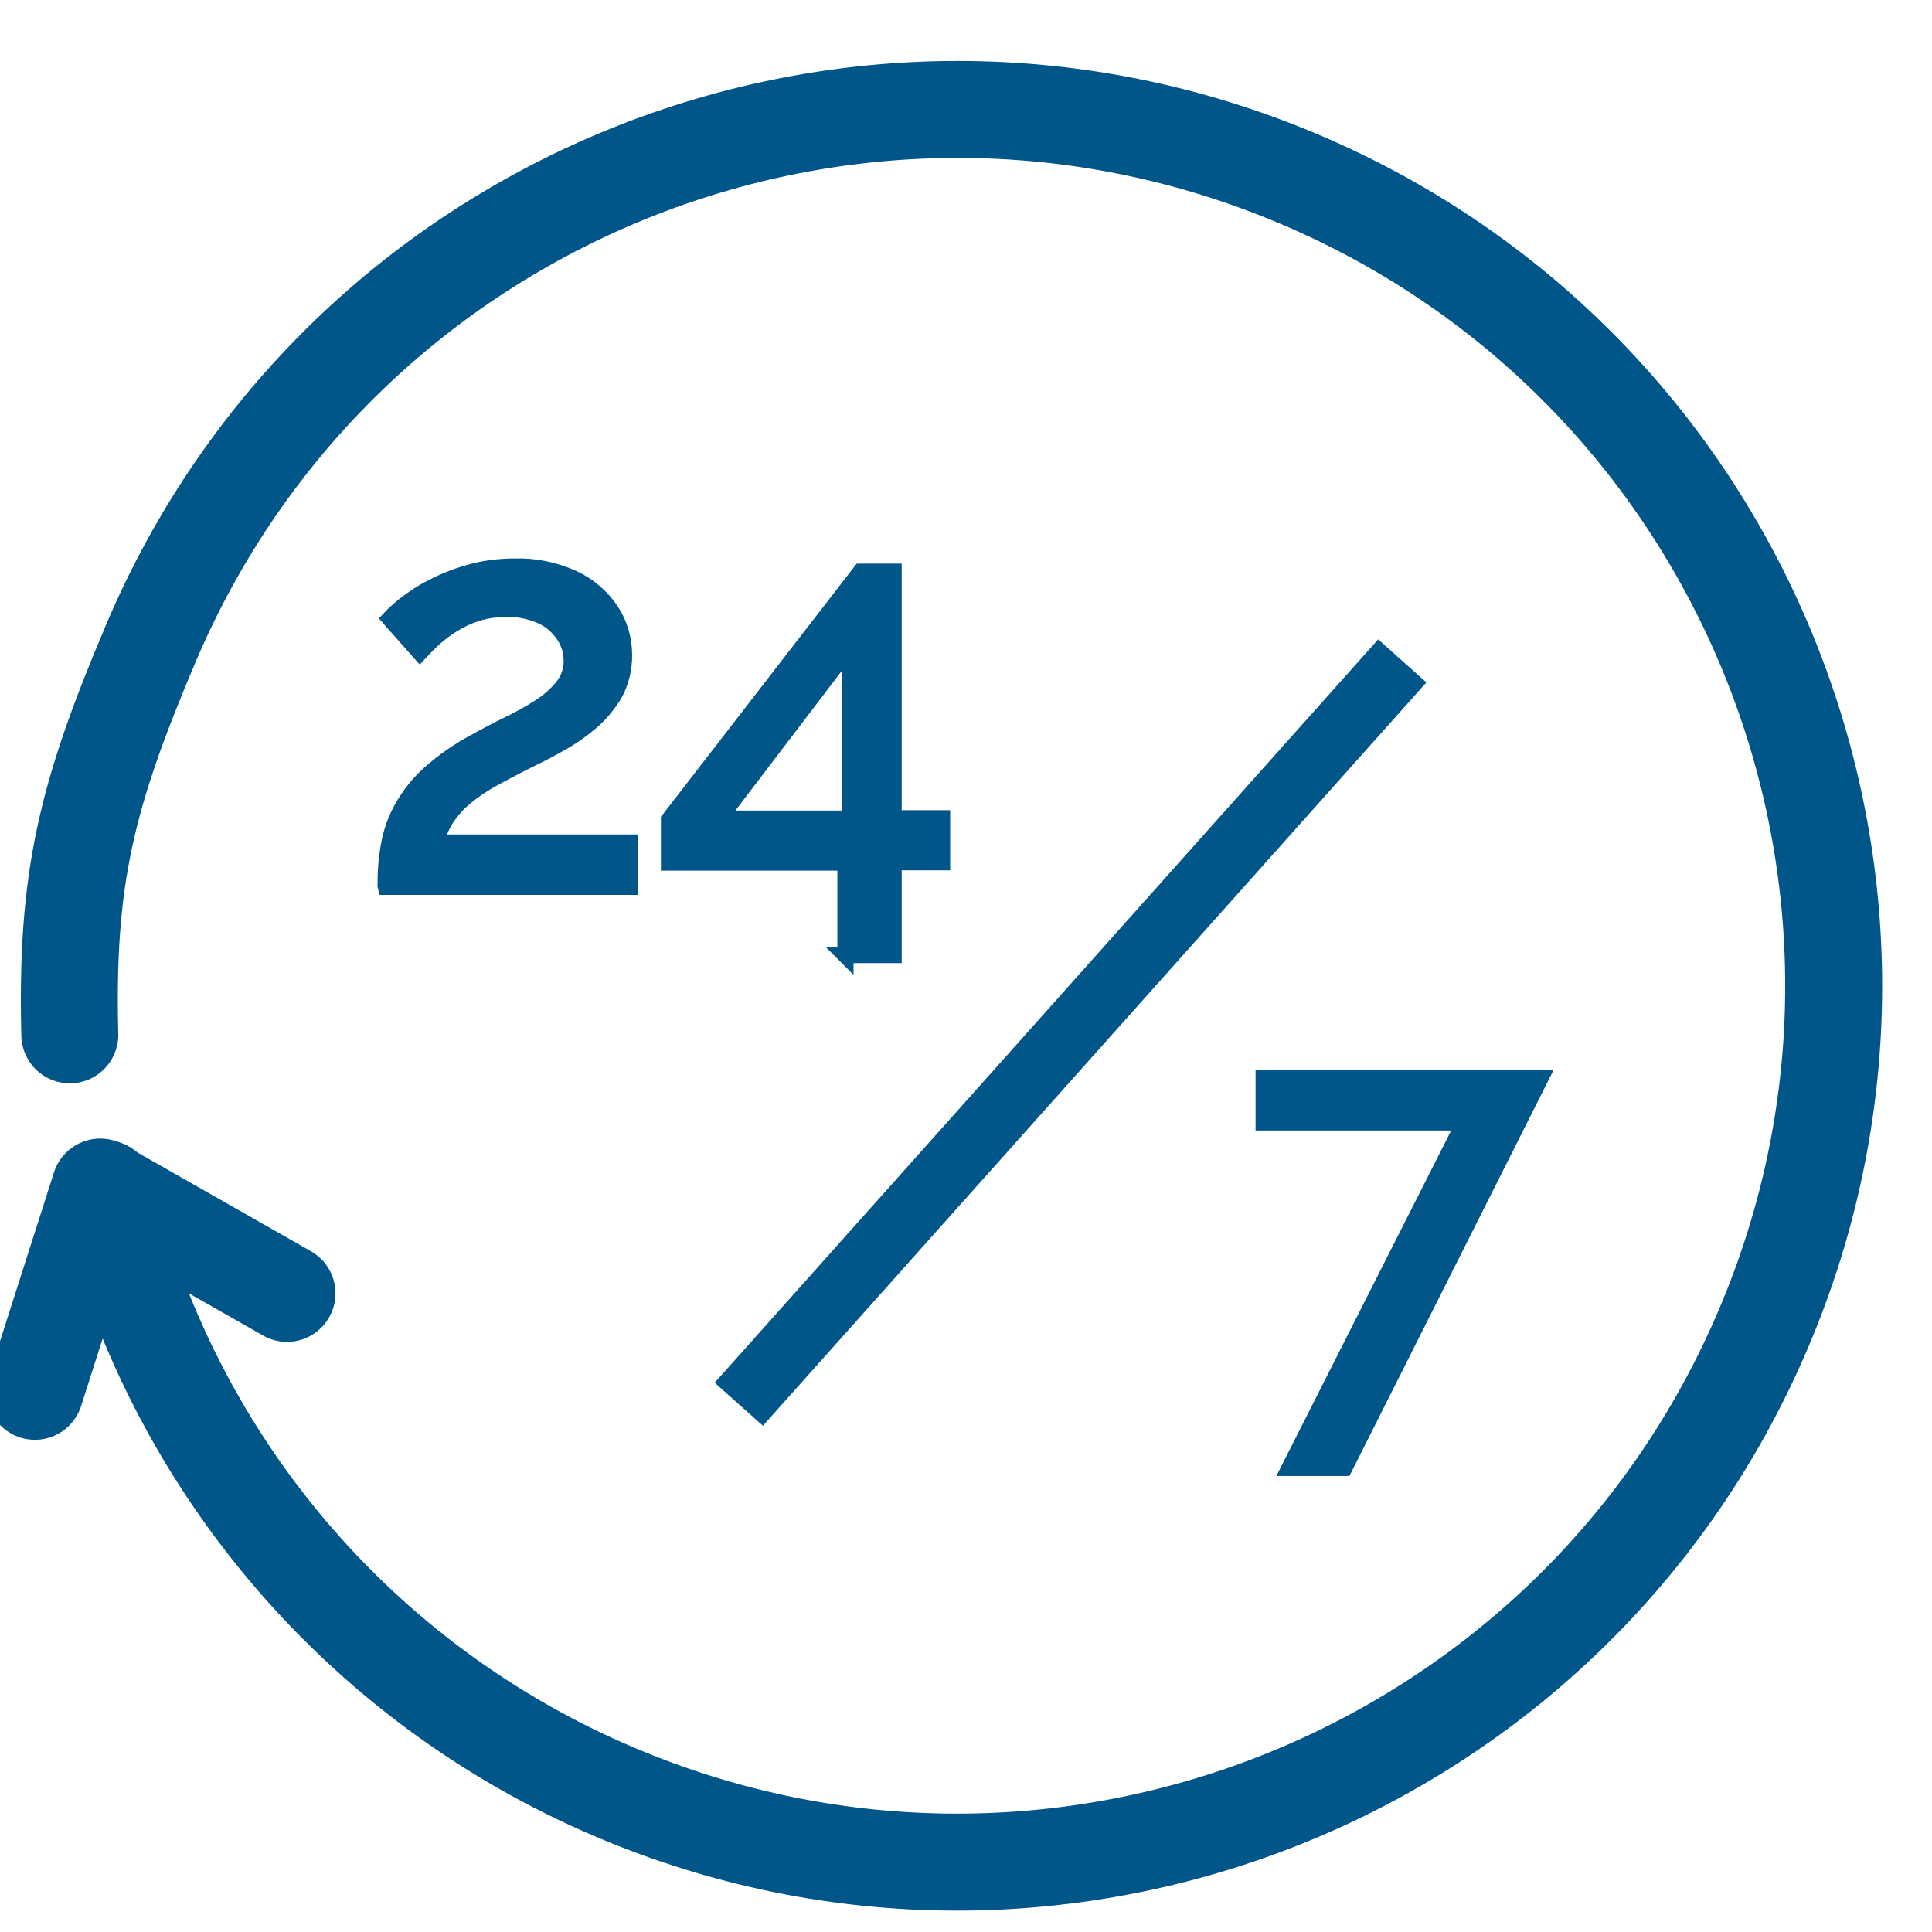
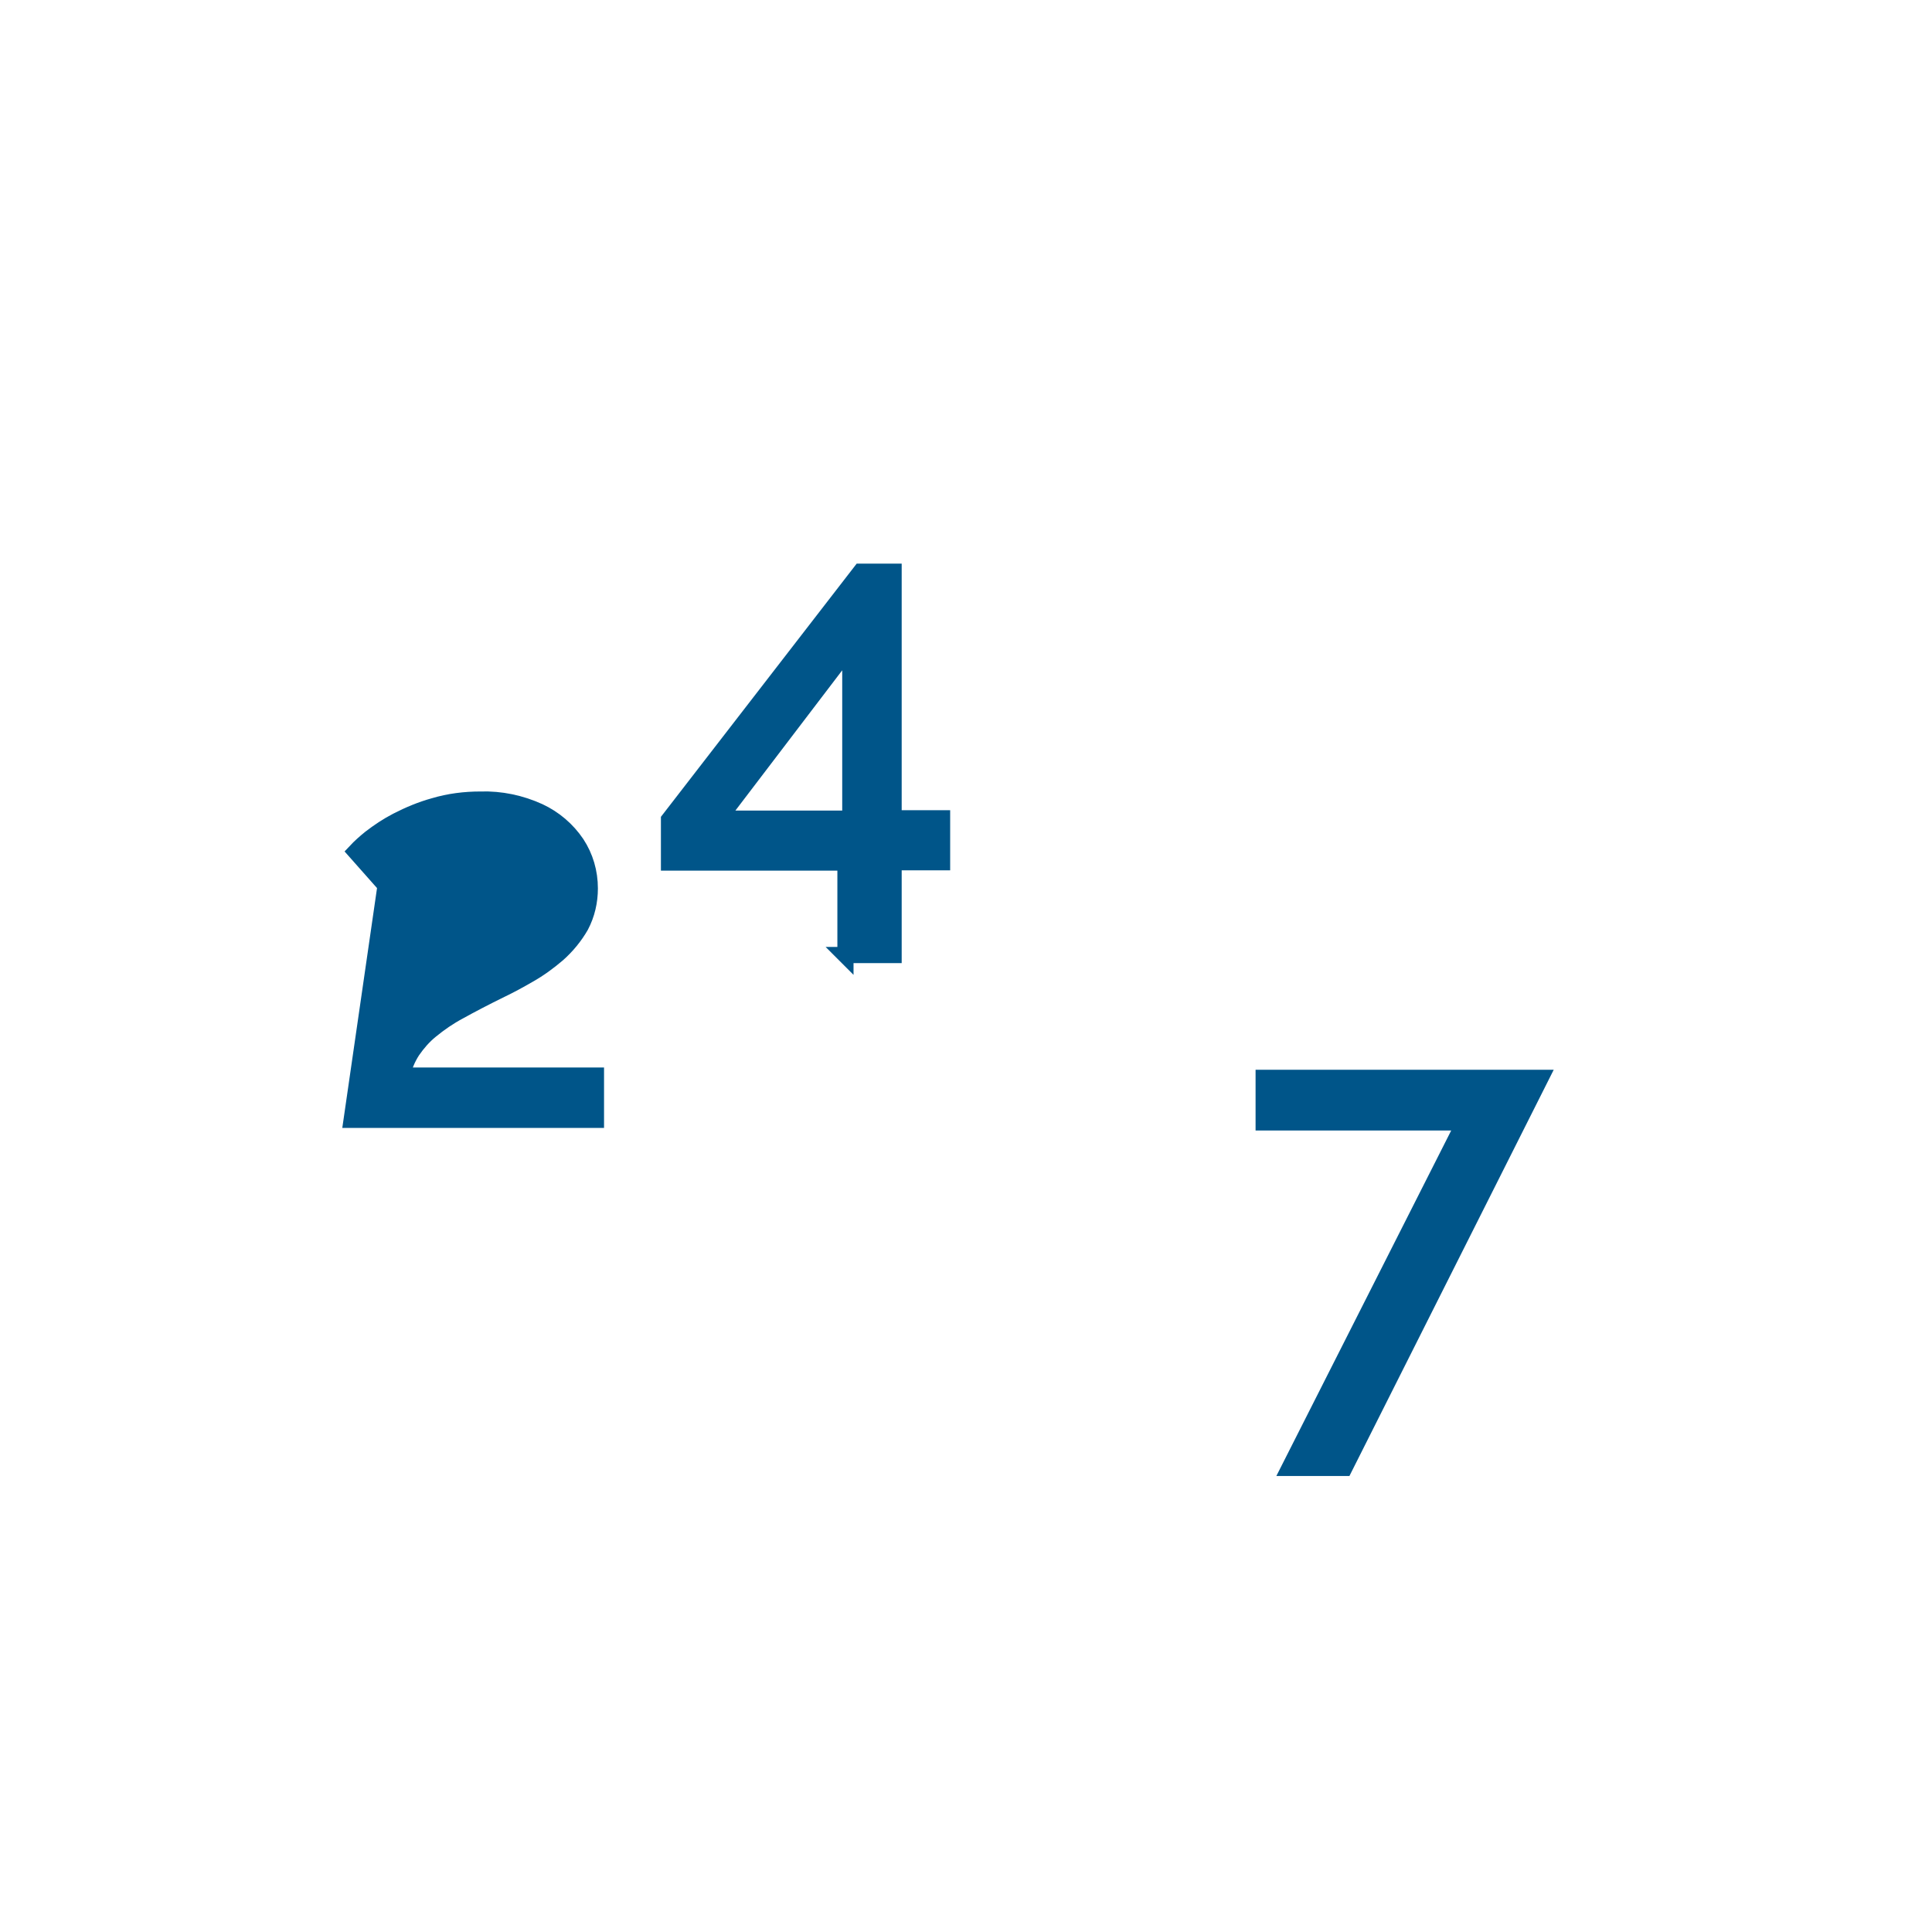
<svg xmlns="http://www.w3.org/2000/svg" id="Layer_1" data-name="Layer 1" viewBox="0 0 59.78 59.78">
  <defs>
    <style> .cls-1 { fill: #005589; stroke-width: .5px; } .cls-1, .cls-2, .cls-3, .cls-4 { stroke: #005589; } .cls-2 { stroke-linejoin: round; } .cls-2, .cls-3 { stroke-linecap: round; stroke-width: 3px; } .cls-2, .cls-3, .cls-4 { fill: none; } .cls-3 { stroke-miterlimit: 10.01; } .cls-4 { stroke-width: 2px; } </style>
  </defs>
  <g id="Group_2940" data-name="Group 2940">
-     <path id="Path_14203" data-name="Path 14203" class="cls-2" d="M1.08,43.05l2.02-6.32,5.78,3.29" />
-     <path id="Path_14204" data-name="Path 14204" class="cls-3" d="M2.16,32.02c-.12-4.82.5-7.39,2.51-12.12C10.52,6.12,26.44-.3,40.22,5.55s20.21,21.77,14.35,35.55c-5.85,13.78-21.77,20.21-35.55,14.35-7.93-3.37-13.78-10.3-15.77-18.67" />
-     <path id="Path_14206" data-name="Path 14206" class="cls-1" d="M11.93,27.4c0-.43.03-.85.11-1.27.07-.4.21-.78.41-1.14.22-.39.51-.75.84-1.05.43-.38.9-.71,1.41-.98.34-.19.68-.37,1.03-.54.33-.16.66-.34.97-.54.27-.17.52-.39.72-.64.18-.23.28-.52.27-.81,0-.27-.08-.53-.23-.76-.17-.26-.4-.47-.68-.6-.35-.16-.73-.24-1.11-.23-.31,0-.63.04-.93.14-.26.08-.51.2-.75.35-.21.13-.4.28-.58.44-.16.15-.3.29-.42.42l-.93-1.05c.14-.15.3-.29.46-.42.26-.2.53-.38.82-.53.37-.19.75-.35,1.15-.46.47-.14.95-.2,1.44-.2.62-.02,1.24.11,1.81.37.47.22.87.56,1.16.99.27.41.41.89.41,1.39,0,.4-.09.8-.28,1.16-.19.33-.43.62-.71.87-.28.24-.58.46-.9.64-.31.18-.59.33-.84.45-.51.25-.95.48-1.31.68-.32.17-.61.37-.89.6-.22.18-.4.39-.56.62-.15.23-.26.49-.32.77h6v1.37h-7.56ZM26.16,29.56v-2.87h-5.46v-1.33l5.93-7.67h1.02v7.63h1.5v1.36h-1.5v2.87h-1.5ZM22.25,25.33h4.06v-5.33l-4.06,5.33Z" />
+     <path id="Path_14206" data-name="Path 14206" class="cls-1" d="M11.93,27.4l-.93-1.05c.14-.15.3-.29.46-.42.26-.2.53-.38.82-.53.37-.19.75-.35,1.15-.46.47-.14.95-.2,1.44-.2.62-.02,1.24.11,1.81.37.47.22.87.56,1.16.99.27.41.41.89.41,1.39,0,.4-.09.8-.28,1.16-.19.33-.43.62-.71.87-.28.24-.58.46-.9.64-.31.18-.59.33-.84.45-.51.25-.95.48-1.31.68-.32.17-.61.37-.89.6-.22.18-.4.39-.56.62-.15.23-.26.49-.32.77h6v1.37h-7.56ZM26.16,29.56v-2.87h-5.46v-1.33l5.93-7.67h1.02v7.63h1.5v1.36h-1.5v2.87h-1.5ZM22.25,25.33h4.06v-5.33l-4.06,5.33Z" />
    <path id="Path_14205" data-name="Path 14205" class="cls-1" d="M45.31,34.73h-6.21v-1.38h8.57l-6.07,12.07h-1.7l5.41-10.69Z" />
-     <line id="Line_442" data-name="Line 442" class="cls-4" x1="43.39" y1="20.45" x2="22.86" y2="43.45" />
  </g>
</svg>